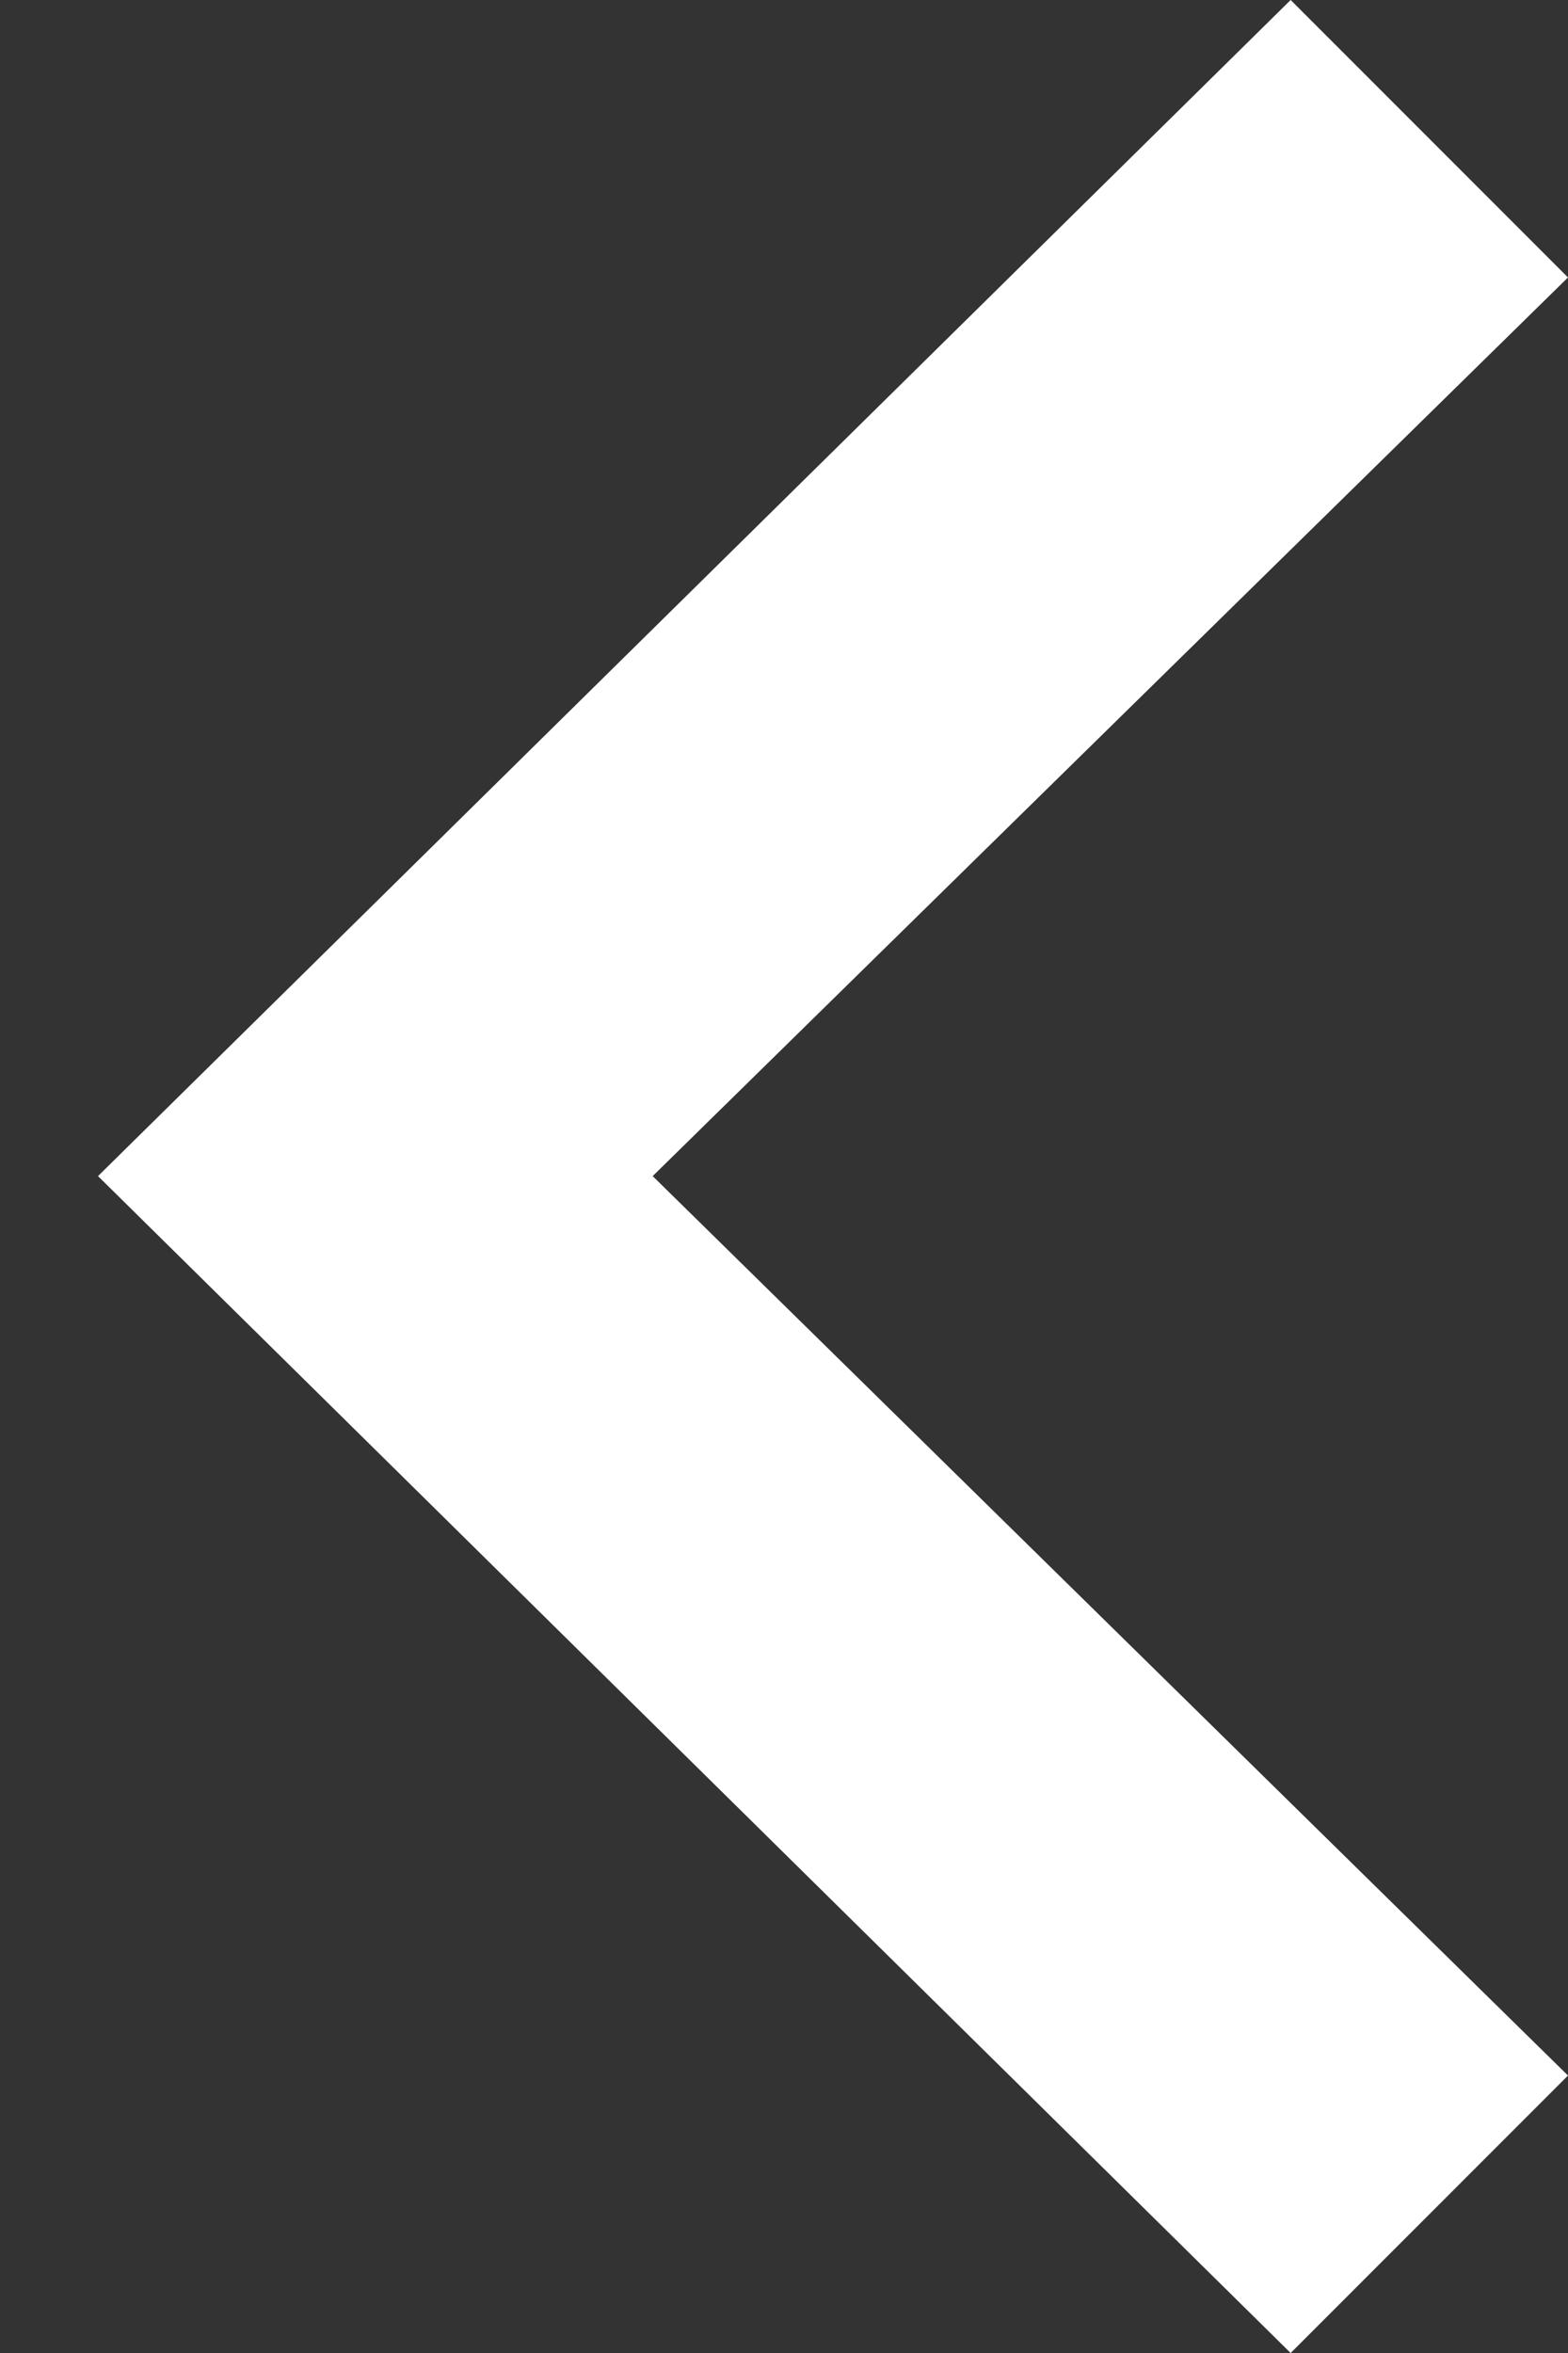
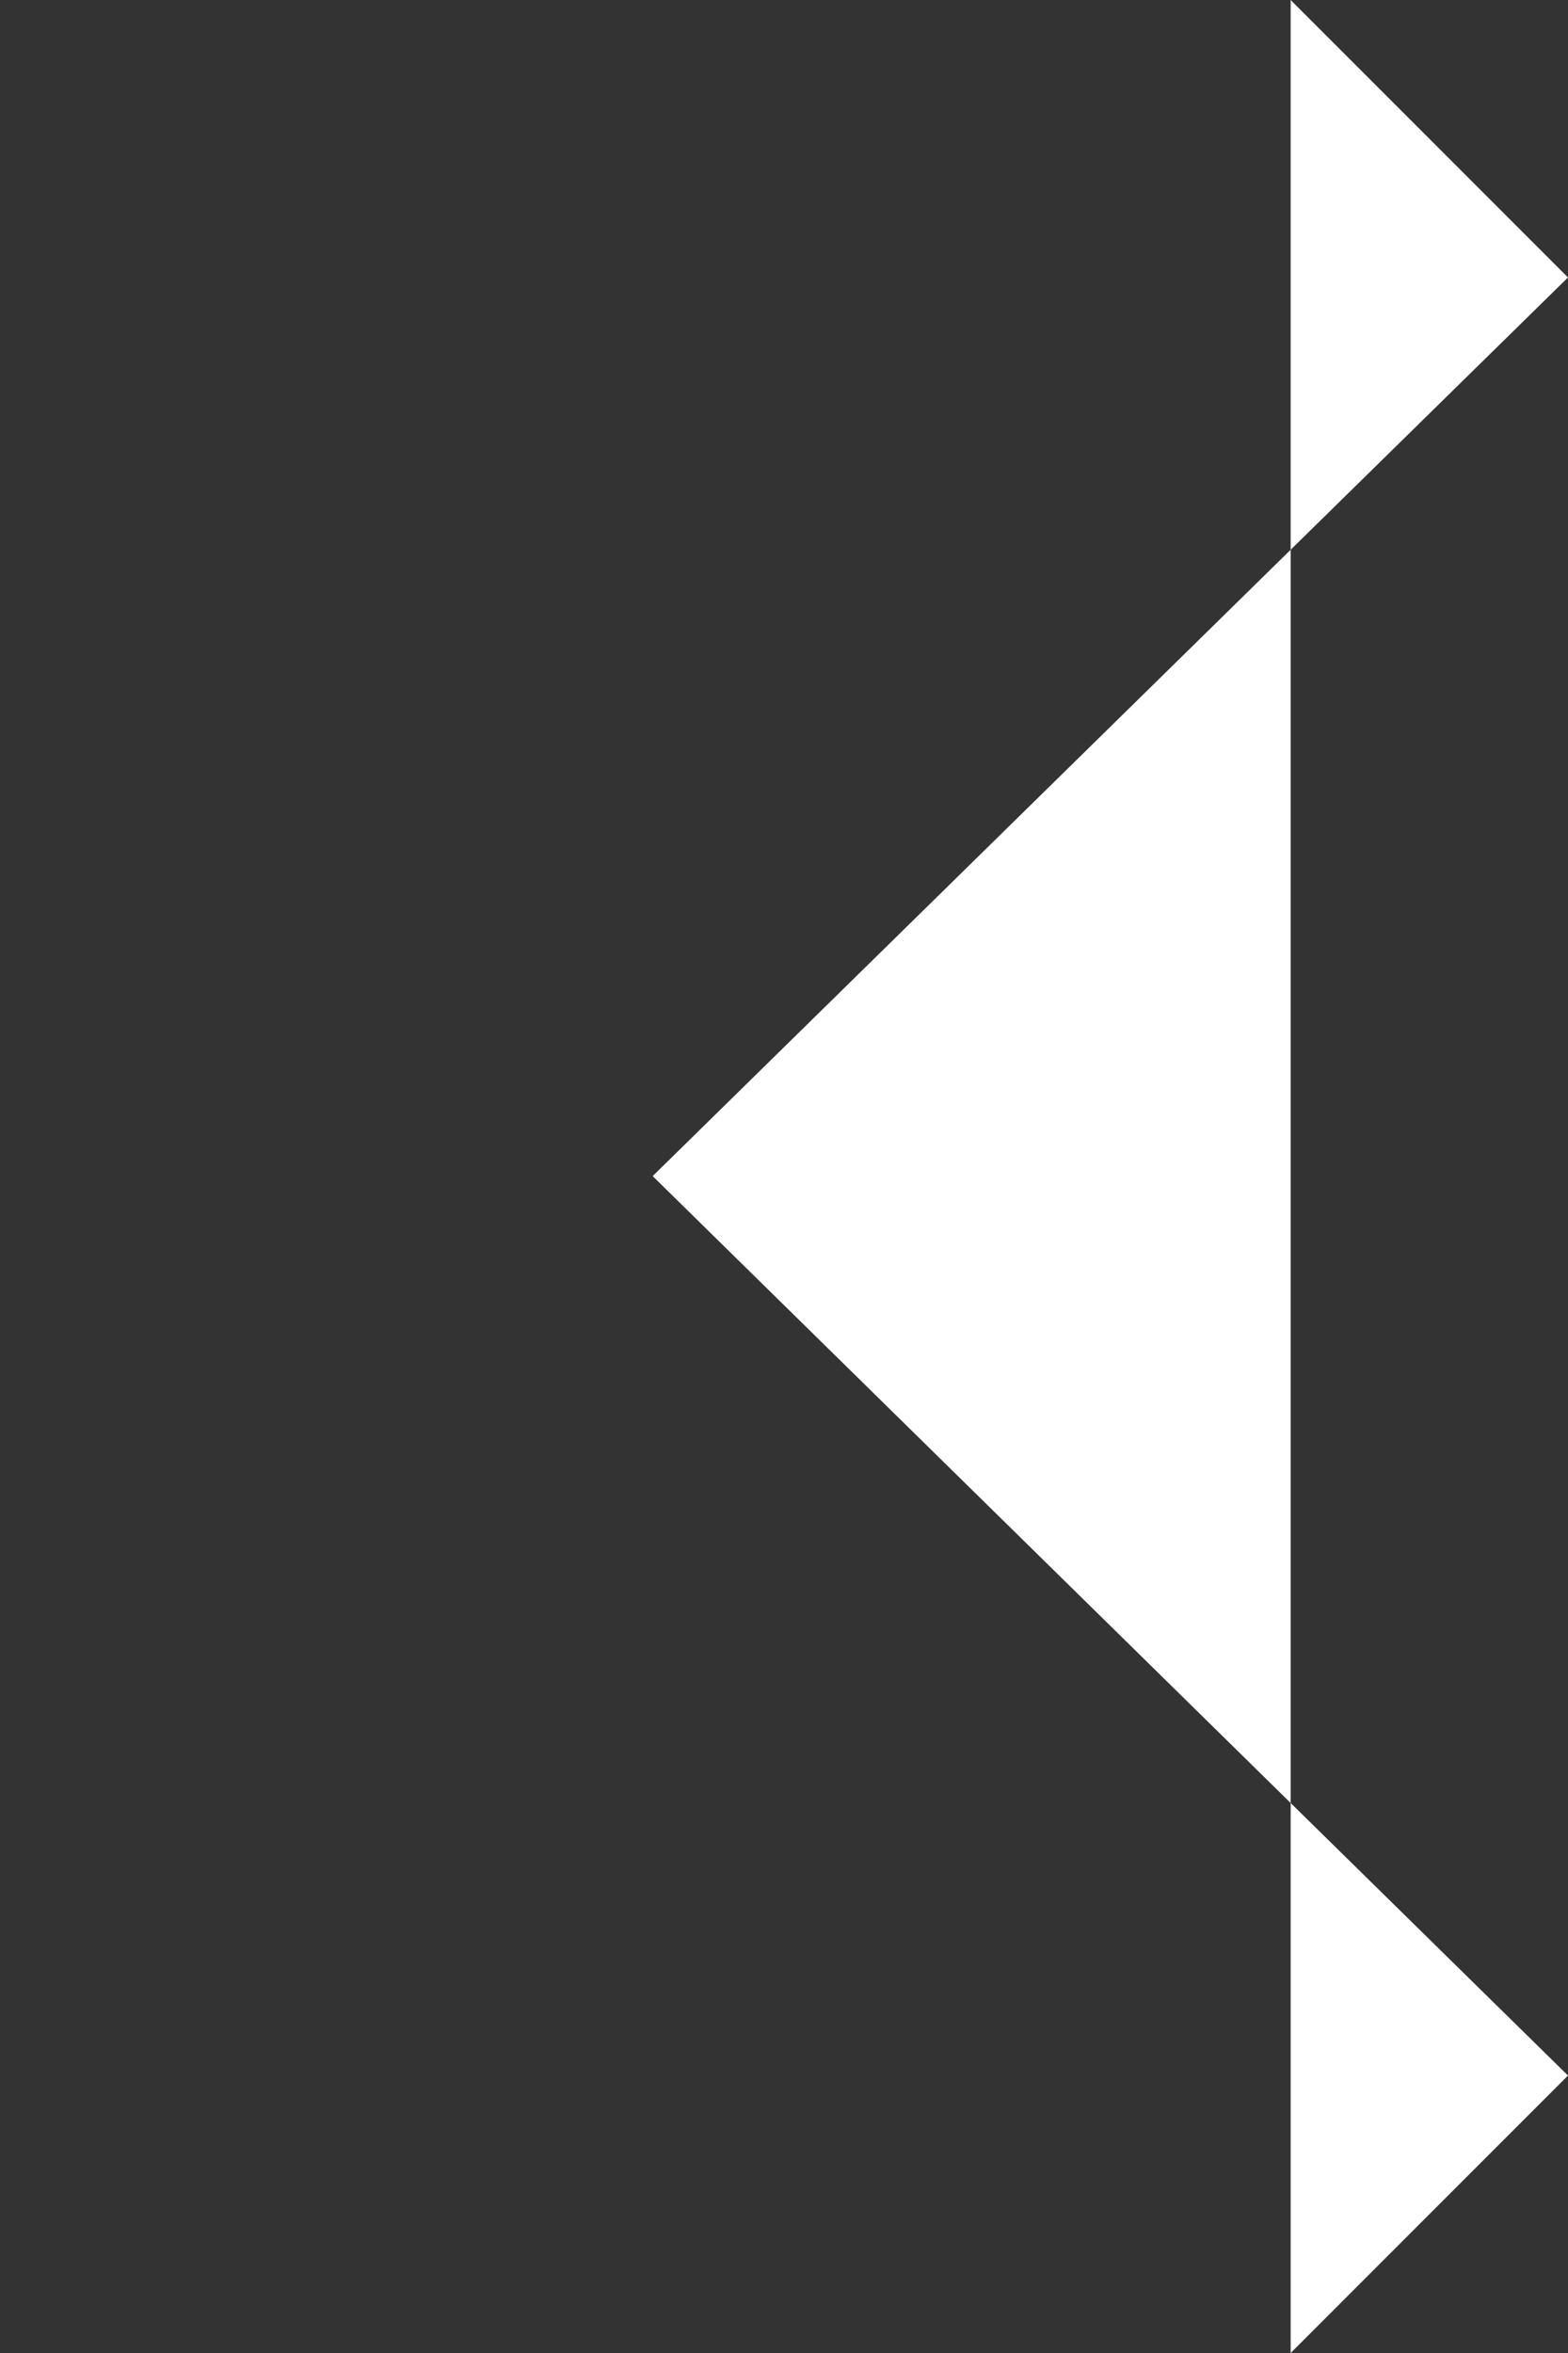
<svg xmlns="http://www.w3.org/2000/svg" width="8" height="12" viewBox="0 0 8 12" fill="none">
  <rect x="0" y="0" width="8" height="12" fill="#333333" stroke="none" />
-   <path d="M6.585 12L8 10.585L3.33 5.998L8 1.415L6.585 0L0.5 5.998L6.585 12Z" fill="white" />
+   <path d="M6.585 12L8 10.585L3.33 5.998L8 1.415L6.585 0L6.585 12Z" fill="white" />
</svg>